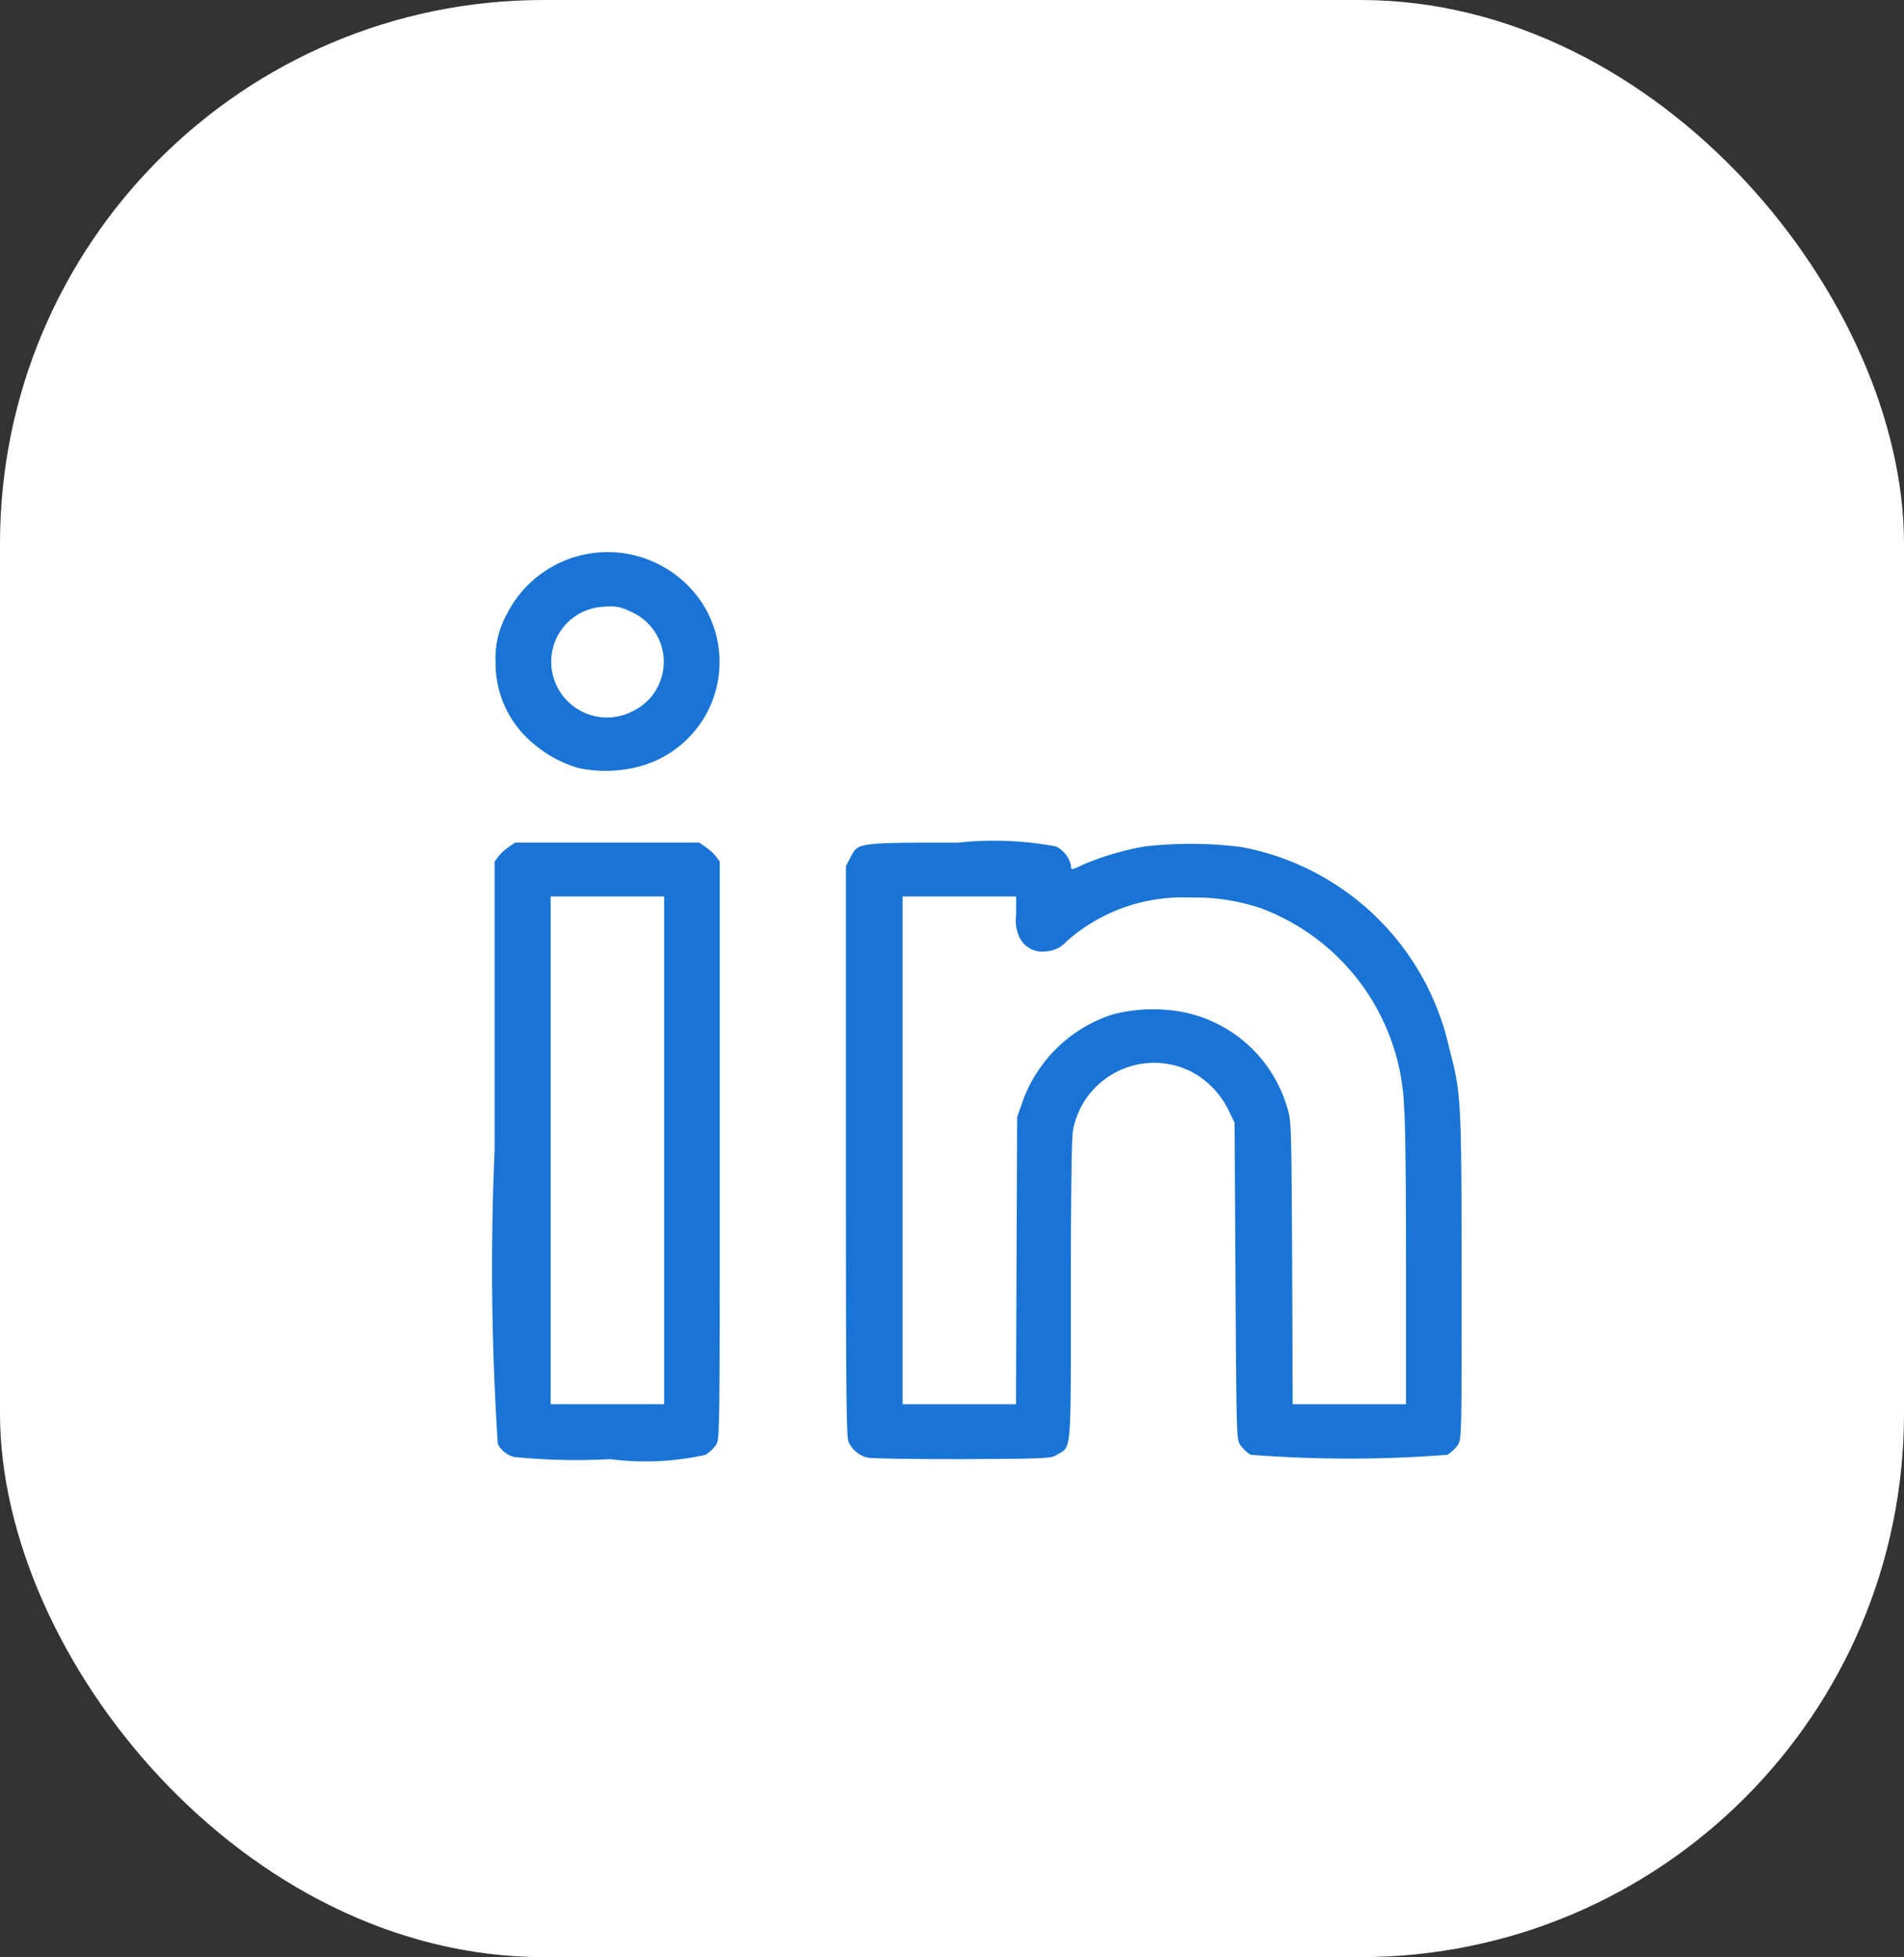
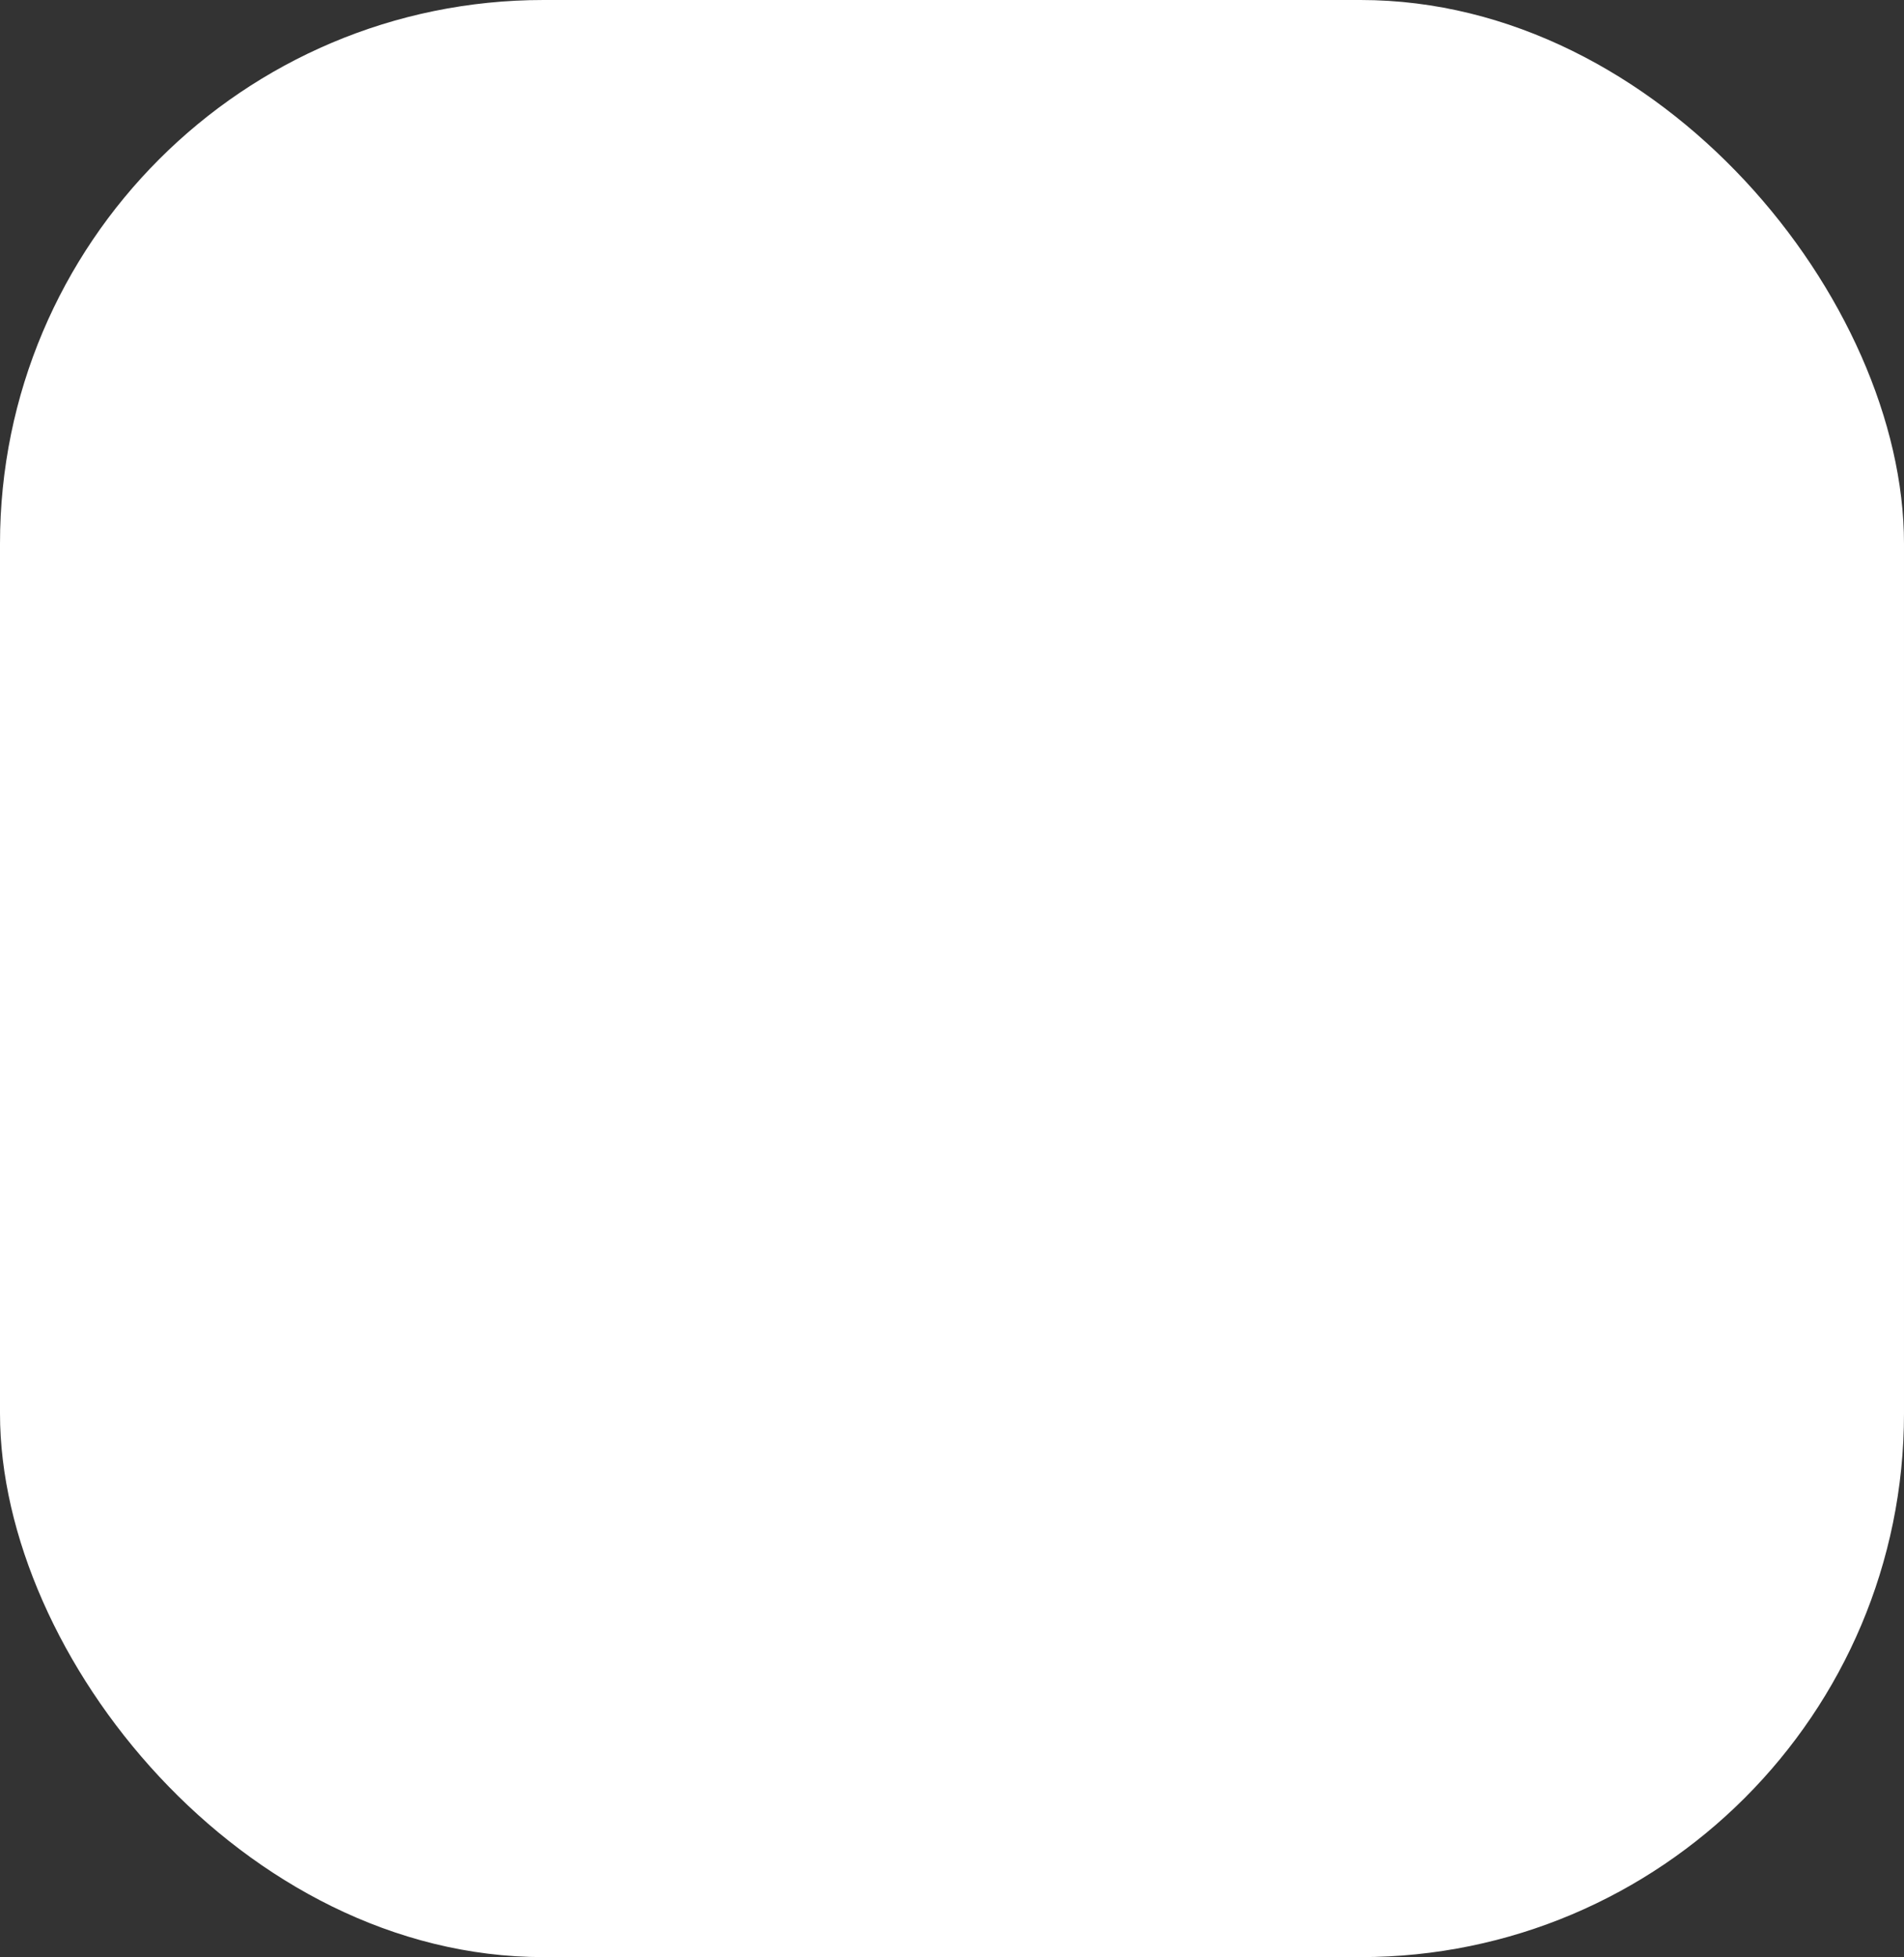
<svg xmlns="http://www.w3.org/2000/svg" id="LinkedIn" width="35.031" height="36" viewBox="0 0 35.031 36">
  <rect x="0" y="0" width="35.031" height="36" fill="#333333" stroke="none" />
  <defs>
    <style>
      .cls-1 {
        fill: #fff;
      }

      .cls-2 {
        fill: #1974d6;
        fill-rule: evenodd;
      }
    </style>
  </defs>
  <rect id="Rectangle_28_copy" data-name="Rectangle 28 copy" class="cls-1" width="35.031" height="36" rx="10" ry="10" />
-   <path class="cls-2" d="M487.459,6001.8a0.463,0.463,0,0,1-.3-0.24,50.037,50.037,0,0,1-.059-5.41v-5.3l0.073-.1a0.889,0.889,0,0,1,.188-0.17l0.115-.08h3.391l0.115,0.08a0.889,0.889,0,0,1,.188.17l0.073,0.1v5.3c0,5.28,0,5.31-.069,5.43a0.75,0.75,0,0,1-.192.18,5.086,5.086,0,0,1-1.758.08A11.493,11.493,0,0,1,487.459,6001.8Zm2.761-5.64v-4.67h-2.089v9.34h2.089v-4.67Zm3.733,5.65a0.519,0.519,0,0,1-.342-0.29c-0.041-.09-0.048-0.99-0.048-5.35v-5.24l0.08-.15c0.146-.28.087-0.28,1.991-0.28a6.165,6.165,0,0,1,1.794.07,0.514,0.514,0,0,1,.278.36c0,0.08,0,.08.254-0.04a5.277,5.277,0,0,1,1.1-.32,7.542,7.542,0,0,1,1.776.01,4.82,4.82,0,0,1,3.83,3.71c0.219,0.83.223,0.92,0.226,4.2,0,2.92,0,2.97-.069,3.09a0.75,0.75,0,0,1-.192.18,23.449,23.449,0,0,1-3.621,0,0.75,0.75,0,0,1-.192-0.18c-0.069-.12-0.069-0.18-0.087-3.03l-0.017-2.9-0.112-.23a1.585,1.585,0,0,0-.689-0.71,1.519,1.519,0,0,0-2.173,1.09c-0.024.14-.038,1.23-0.038,2.93,0,3.03.014,2.87-.24,3.02-0.126.08-.126,0.08-1.762,0.09C494.806,6001.84,494.015,6001.83,493.953,6001.81Zm2.75-3.62,0.011-2.64,0.094-.27a2.608,2.608,0,0,1,1.664-1.62,2.956,2.956,0,0,1,1.358-.03,2.508,2.508,0,0,1,1.849,1.73c0.08,0.26.08,0.26,0.094,2.86l0.01,2.61h2.086v-2.57c0-1.5-.014-2.71-0.035-2.88a4.062,4.062,0,0,0-2.625-3.67,3.787,3.787,0,0,0-1.309-.2,3.214,3.214,0,0,0-2.281.81,0.534,0.534,0,0,1-.376.18,0.464,0.464,0,0,1-.477-0.24,0.746,0.746,0,0,1-.07-0.44v-0.33h-2.089v9.34h2.086Zm-8.05-9.06a2.2,2.2,0,0,1-.86-0.47,1.907,1.907,0,0,1-.675-1.47,1.683,1.683,0,0,1,.2-0.88,2.08,2.08,0,0,1,3.318-.56,1.99,1.99,0,0,1-.839,3.34A2.456,2.456,0,0,1,488.653,5989.13Zm0.992-1.05a1.006,1.006,0,0,0-.066-1.84,0.754,0.754,0,0,0-.452-0.08,1.013,1.013,0,0,0-.923.66A1.026,1.026,0,0,0,489.645,5988.08Z" transform="translate(-478 -5975)" />
</svg>